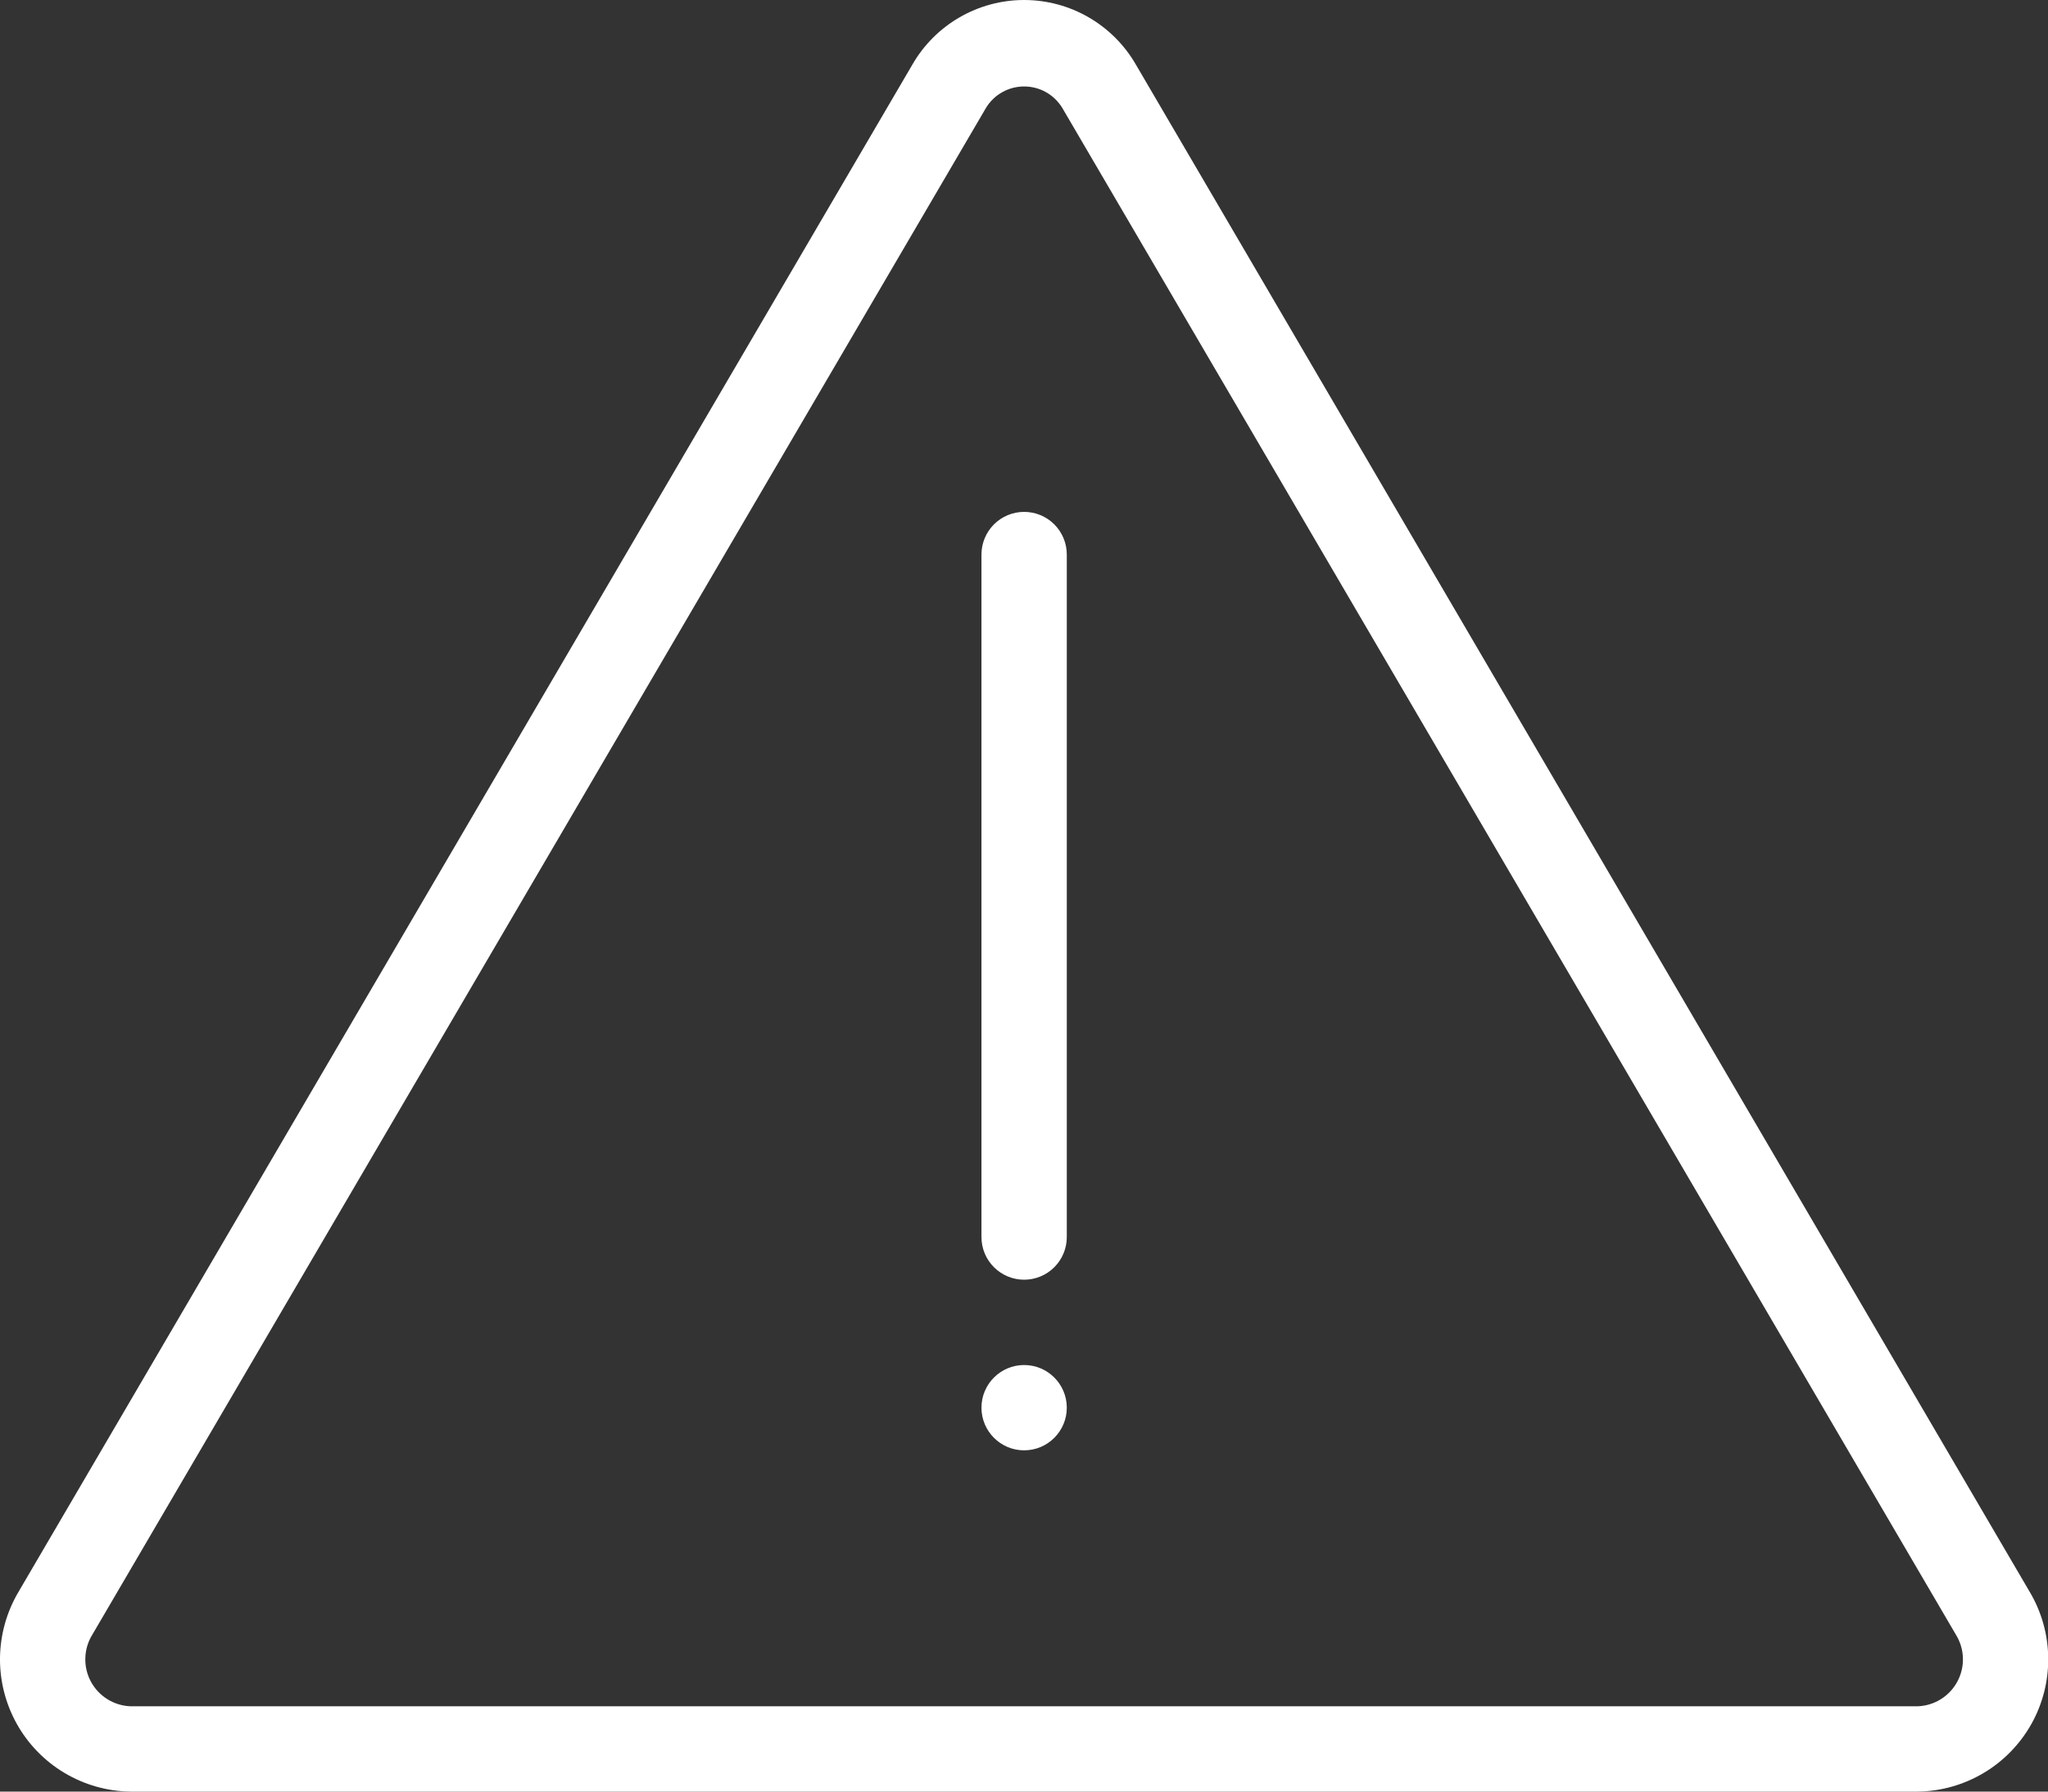
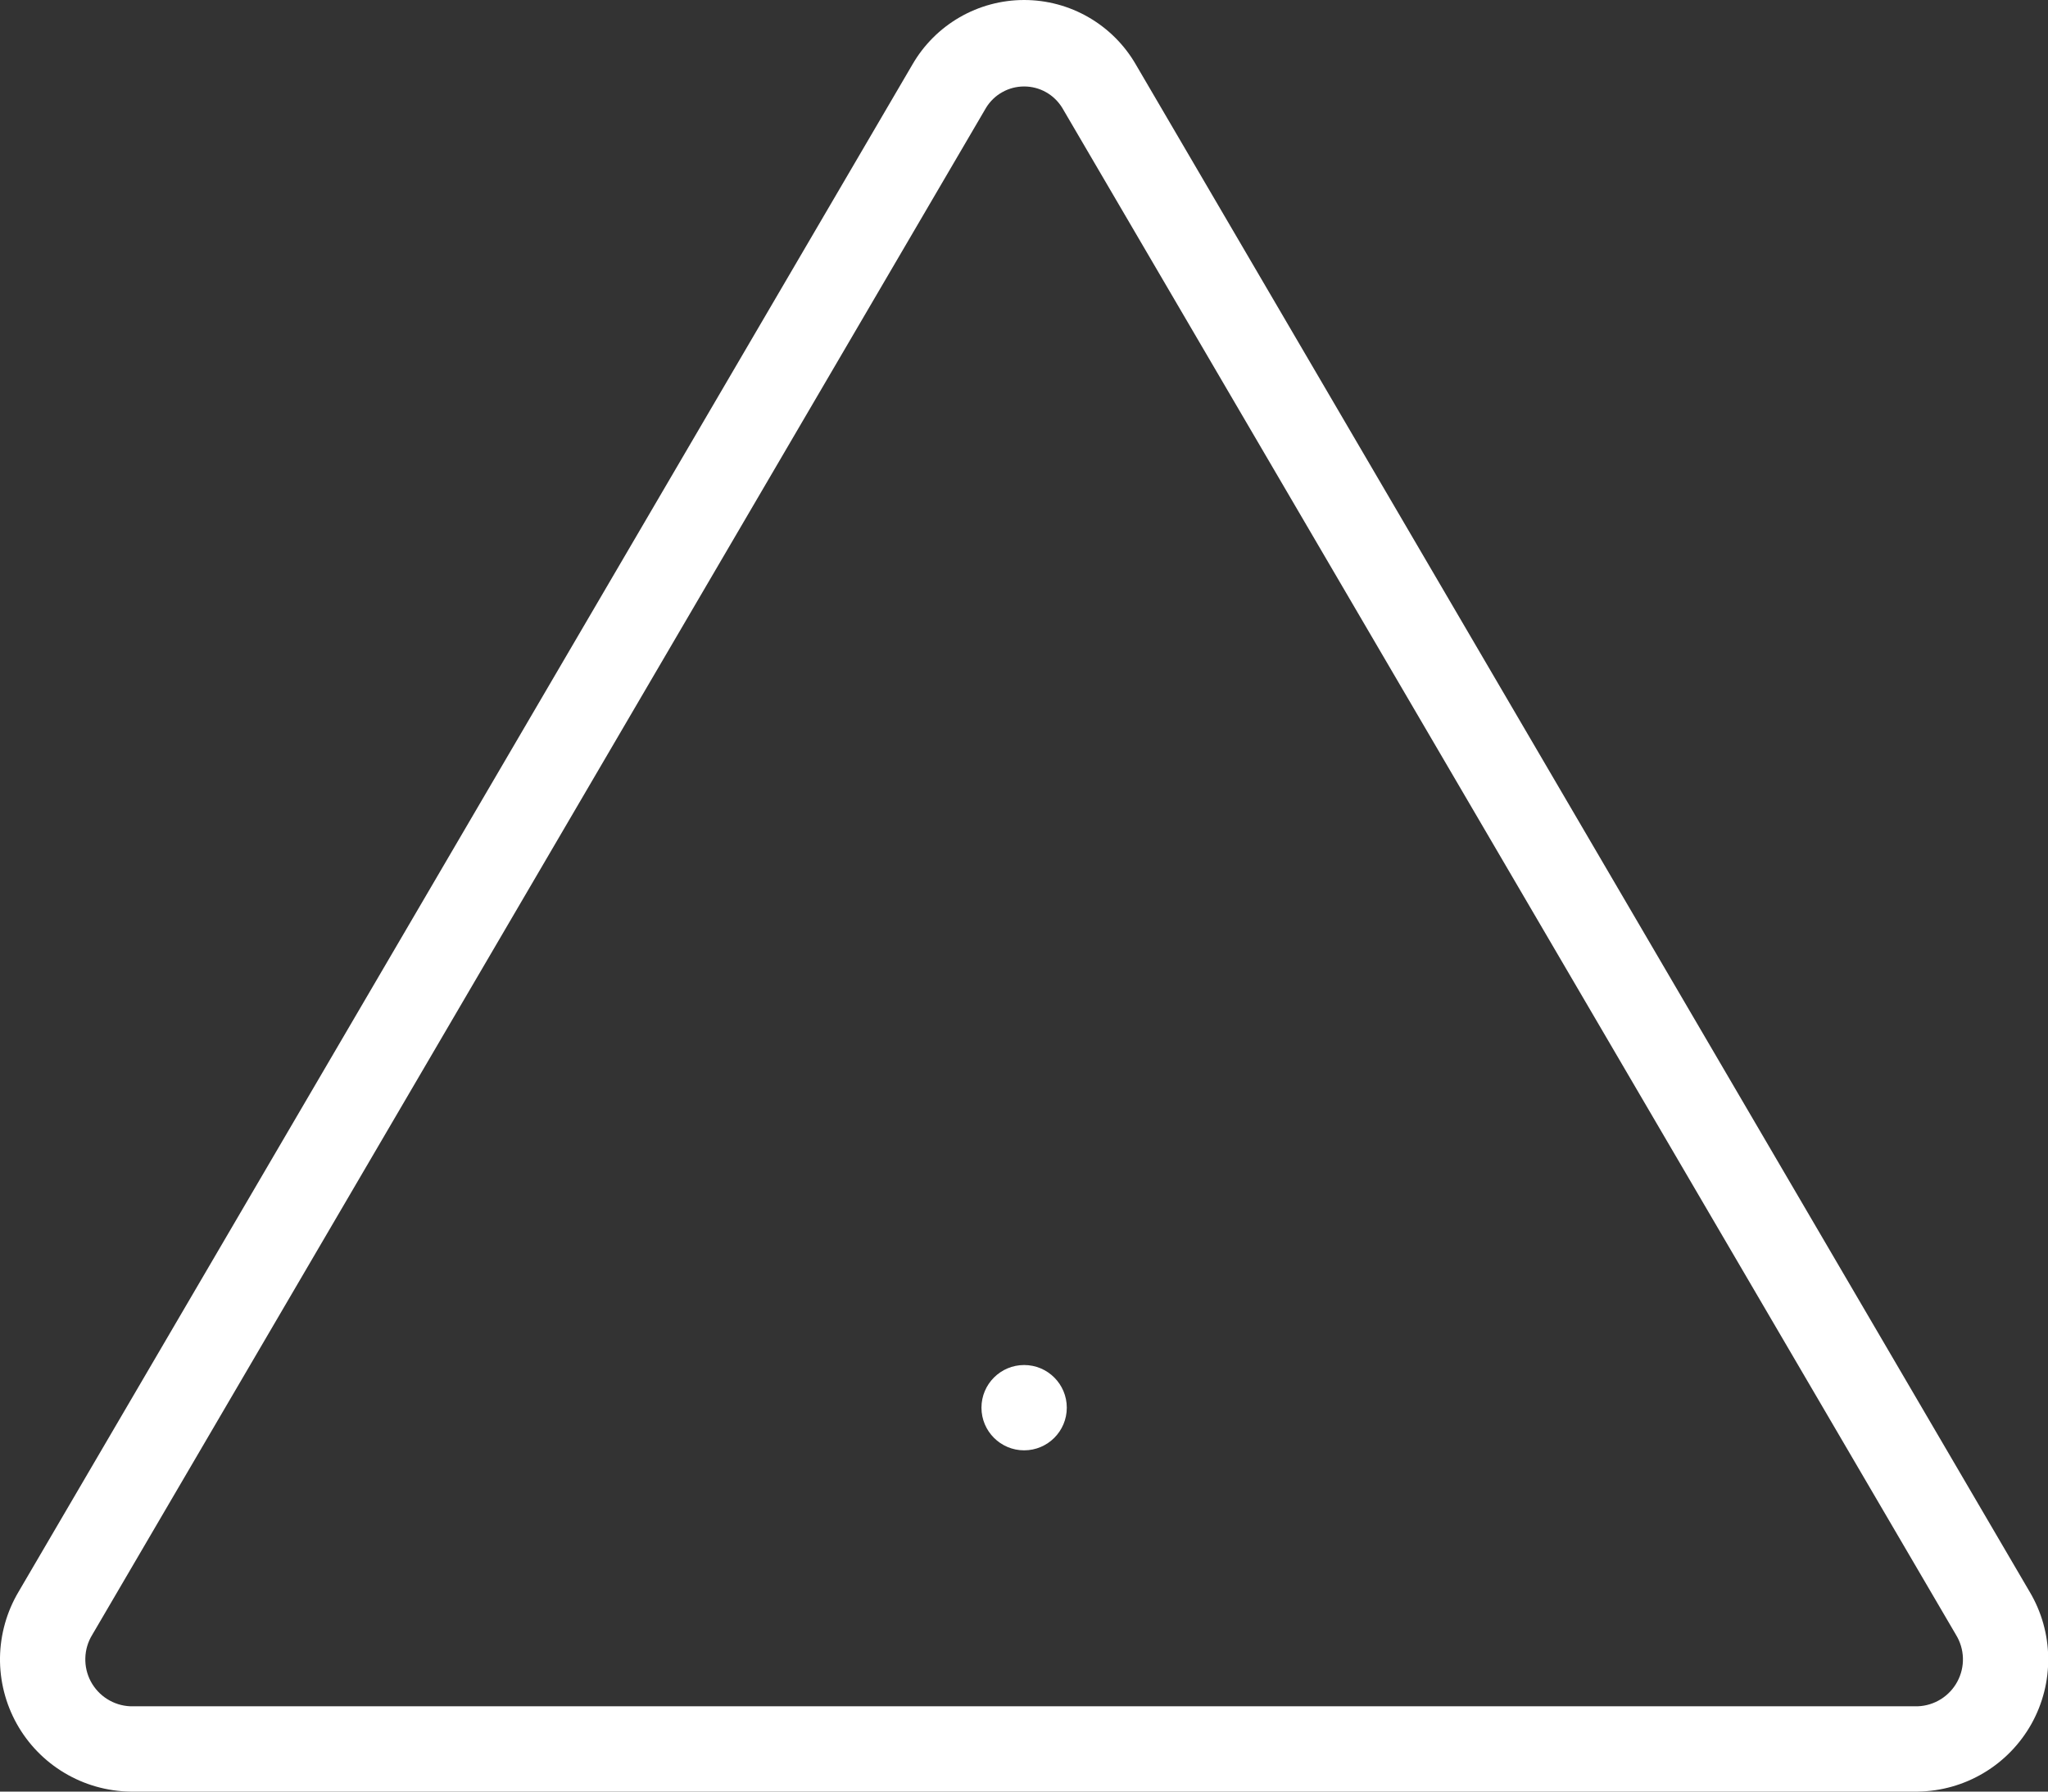
<svg xmlns="http://www.w3.org/2000/svg" width="48" height="42" viewBox="0 0 48 42" fill="none">
  <rect x="0" y="0" width="48" height="42" fill="#333333" stroke="none" />
  <path d="M47.57 37.316L26.622 1.514C26.357 1.054 25.975 0.672 25.515 0.406C25.056 0.14 24.534 0 24.003 0C23.472 0 22.95 0.14 22.49 0.406C22.03 0.672 21.649 1.054 21.384 1.514L0.435 37.316C0.158 37.783 0.008 38.315 0 38.859C-0.007 39.402 0.129 39.938 0.394 40.413C0.659 40.887 1.044 41.284 1.511 41.562C1.978 41.841 2.51 41.992 3.053 42H44.952C45.496 41.992 46.028 41.841 46.494 41.562C46.961 41.284 47.346 40.887 47.612 40.413C47.877 39.938 48.013 39.402 48.005 38.859C47.998 38.315 47.848 37.783 47.57 37.316ZM44.952 40H3.053C2.862 39.992 2.676 39.934 2.514 39.832C2.351 39.73 2.219 39.587 2.128 39.418C2.038 39.249 1.994 39.059 2 38.868C2.005 38.676 2.061 38.489 2.161 38.326L23.111 2.526C23.204 2.374 23.335 2.247 23.492 2.16C23.648 2.072 23.824 2.027 24.003 2.027C24.182 2.027 24.358 2.072 24.514 2.16C24.67 2.247 24.801 2.374 24.895 2.526L45.844 38.326C45.944 38.489 46 38.676 46.006 38.868C46.012 39.059 45.967 39.249 45.877 39.418C45.787 39.587 45.654 39.73 45.492 39.832C45.33 39.934 45.144 39.992 44.952 40Z" fill="white" />
-   <path d="M24.003 12C23.738 12 23.483 12.105 23.296 12.293C23.108 12.481 23.003 12.735 23.003 13V29C23.003 29.265 23.108 29.52 23.296 29.707C23.483 29.895 23.738 30 24.003 30C24.268 30 24.523 29.895 24.71 29.707C24.898 29.52 25.003 29.265 25.003 29V13C25.003 12.735 24.898 12.481 24.71 12.293C24.523 12.105 24.268 12 24.003 12Z" fill="white" />
  <path d="M24.003 34C24.555 34 25.003 33.552 25.003 33C25.003 32.448 24.555 32 24.003 32C23.451 32 23.003 32.448 23.003 33C23.003 33.552 23.451 34 24.003 34Z" fill="white" />
</svg>